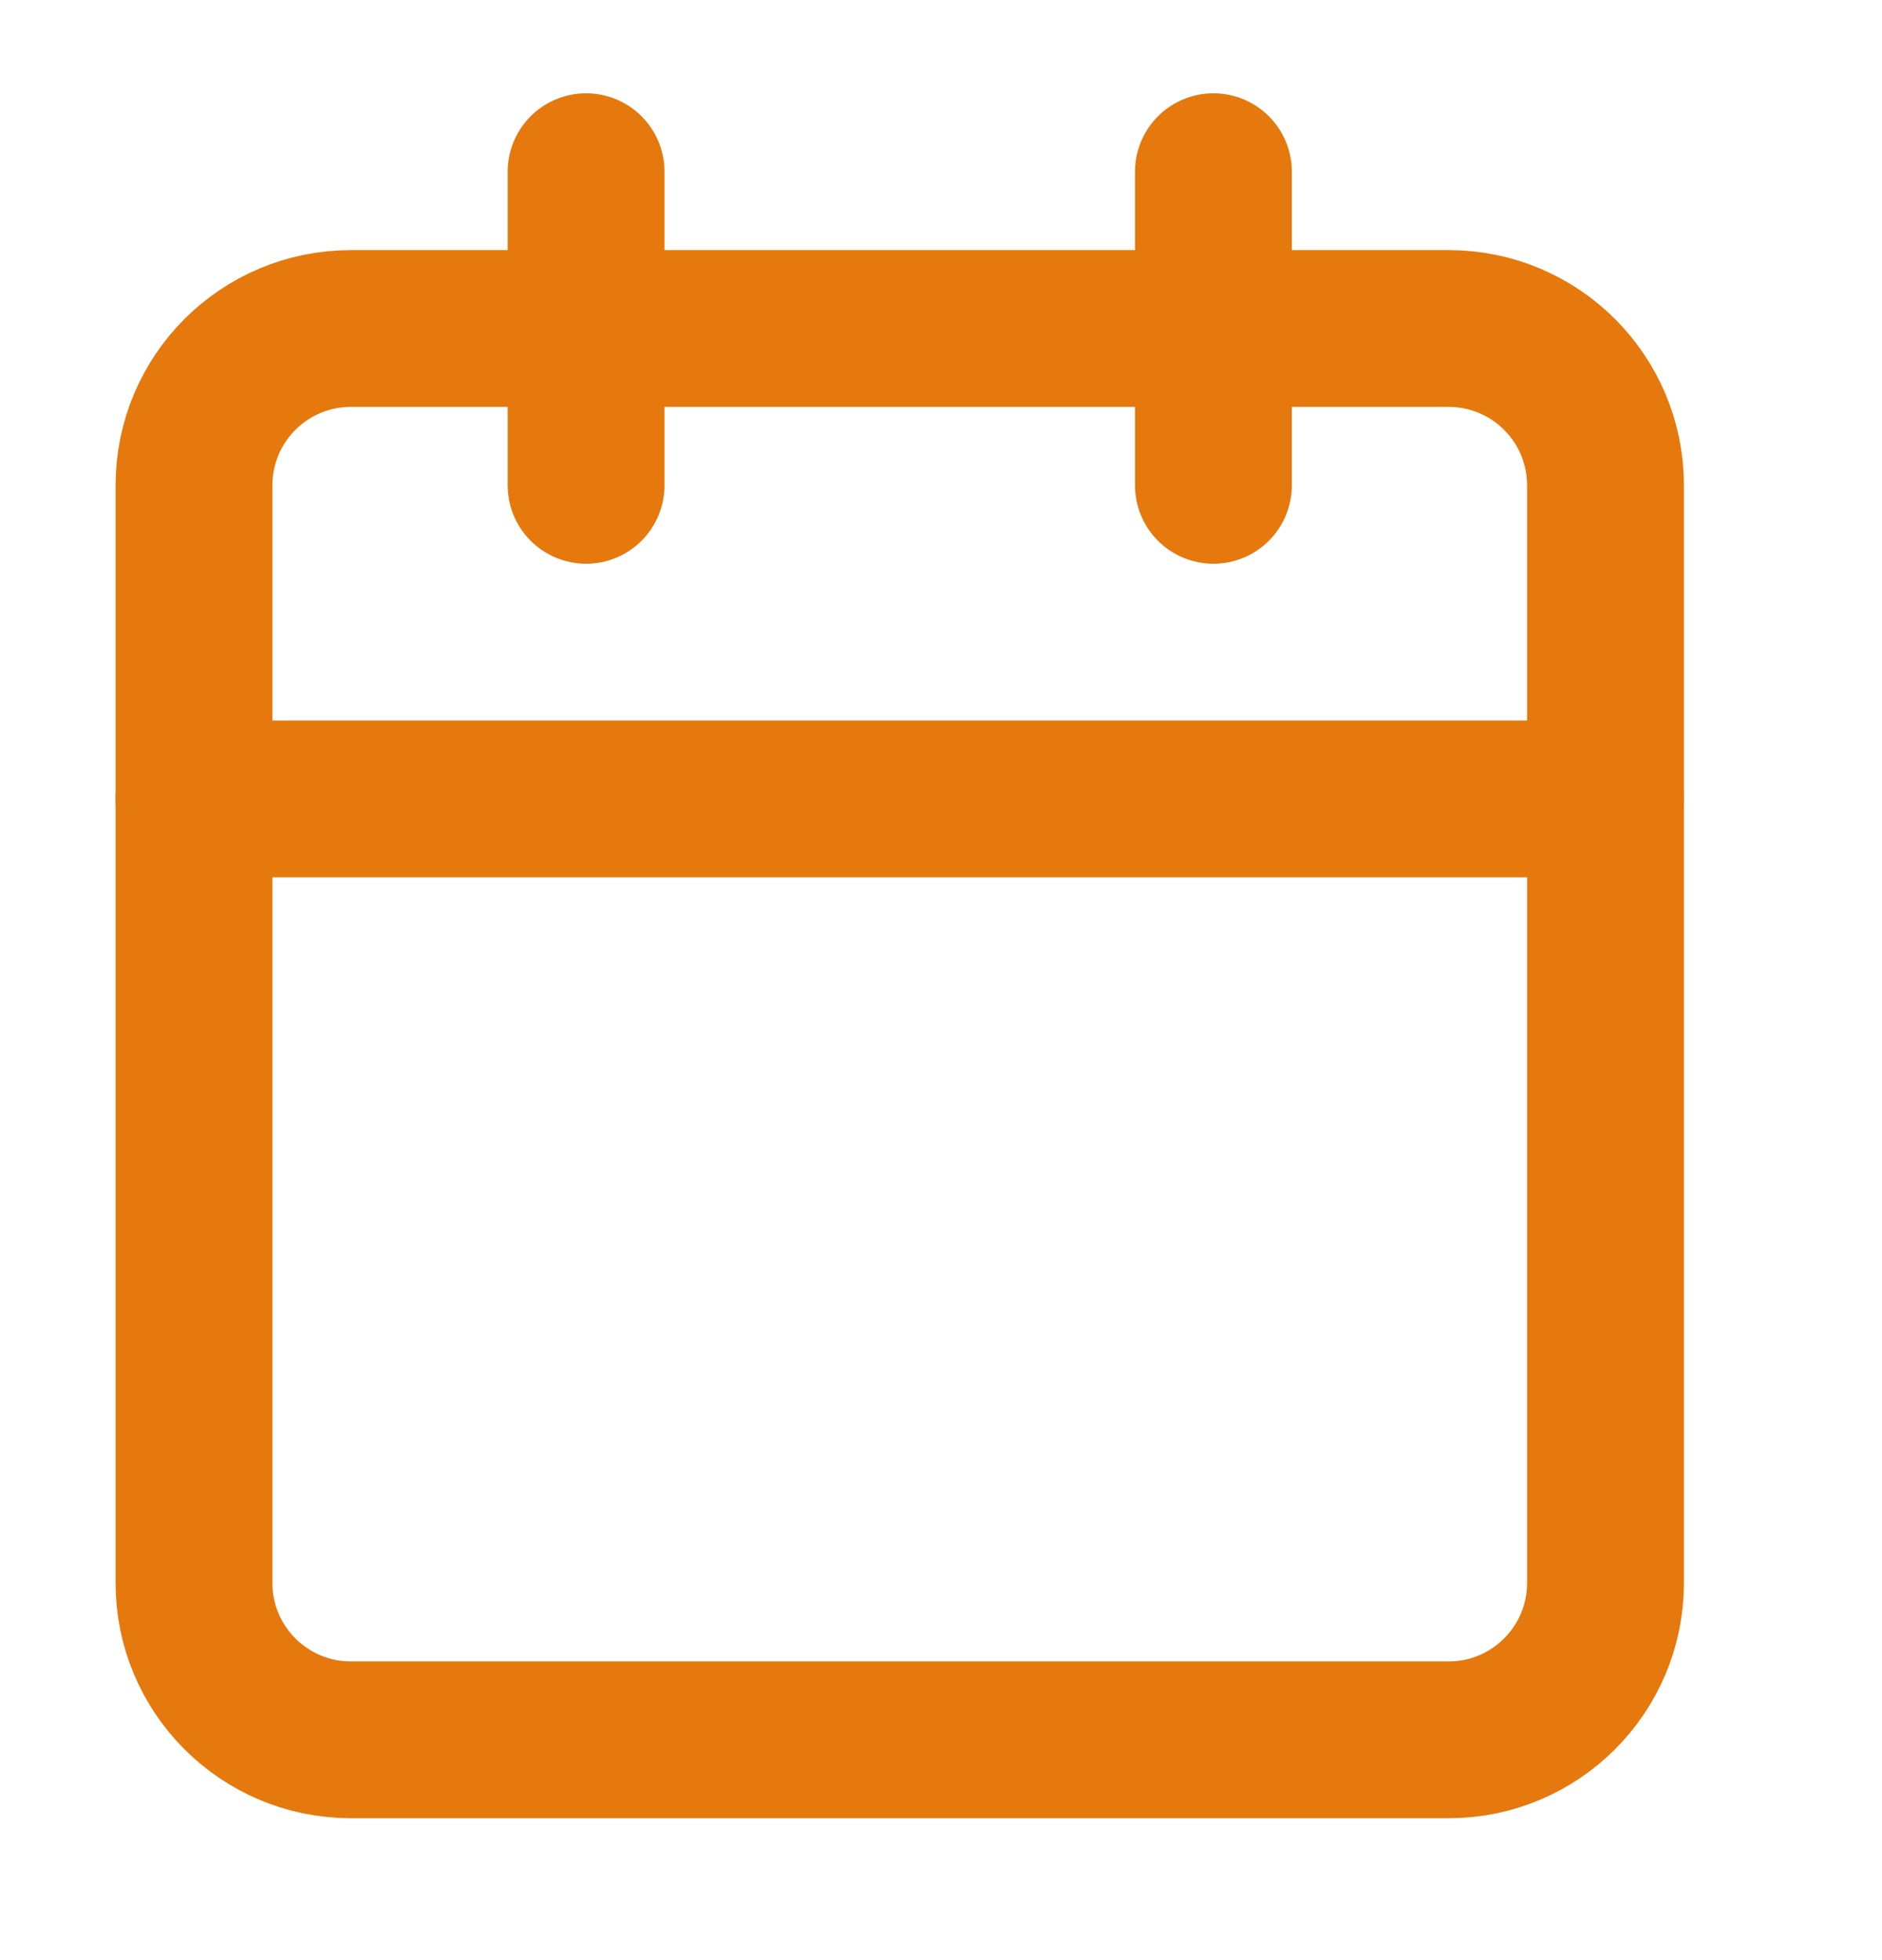
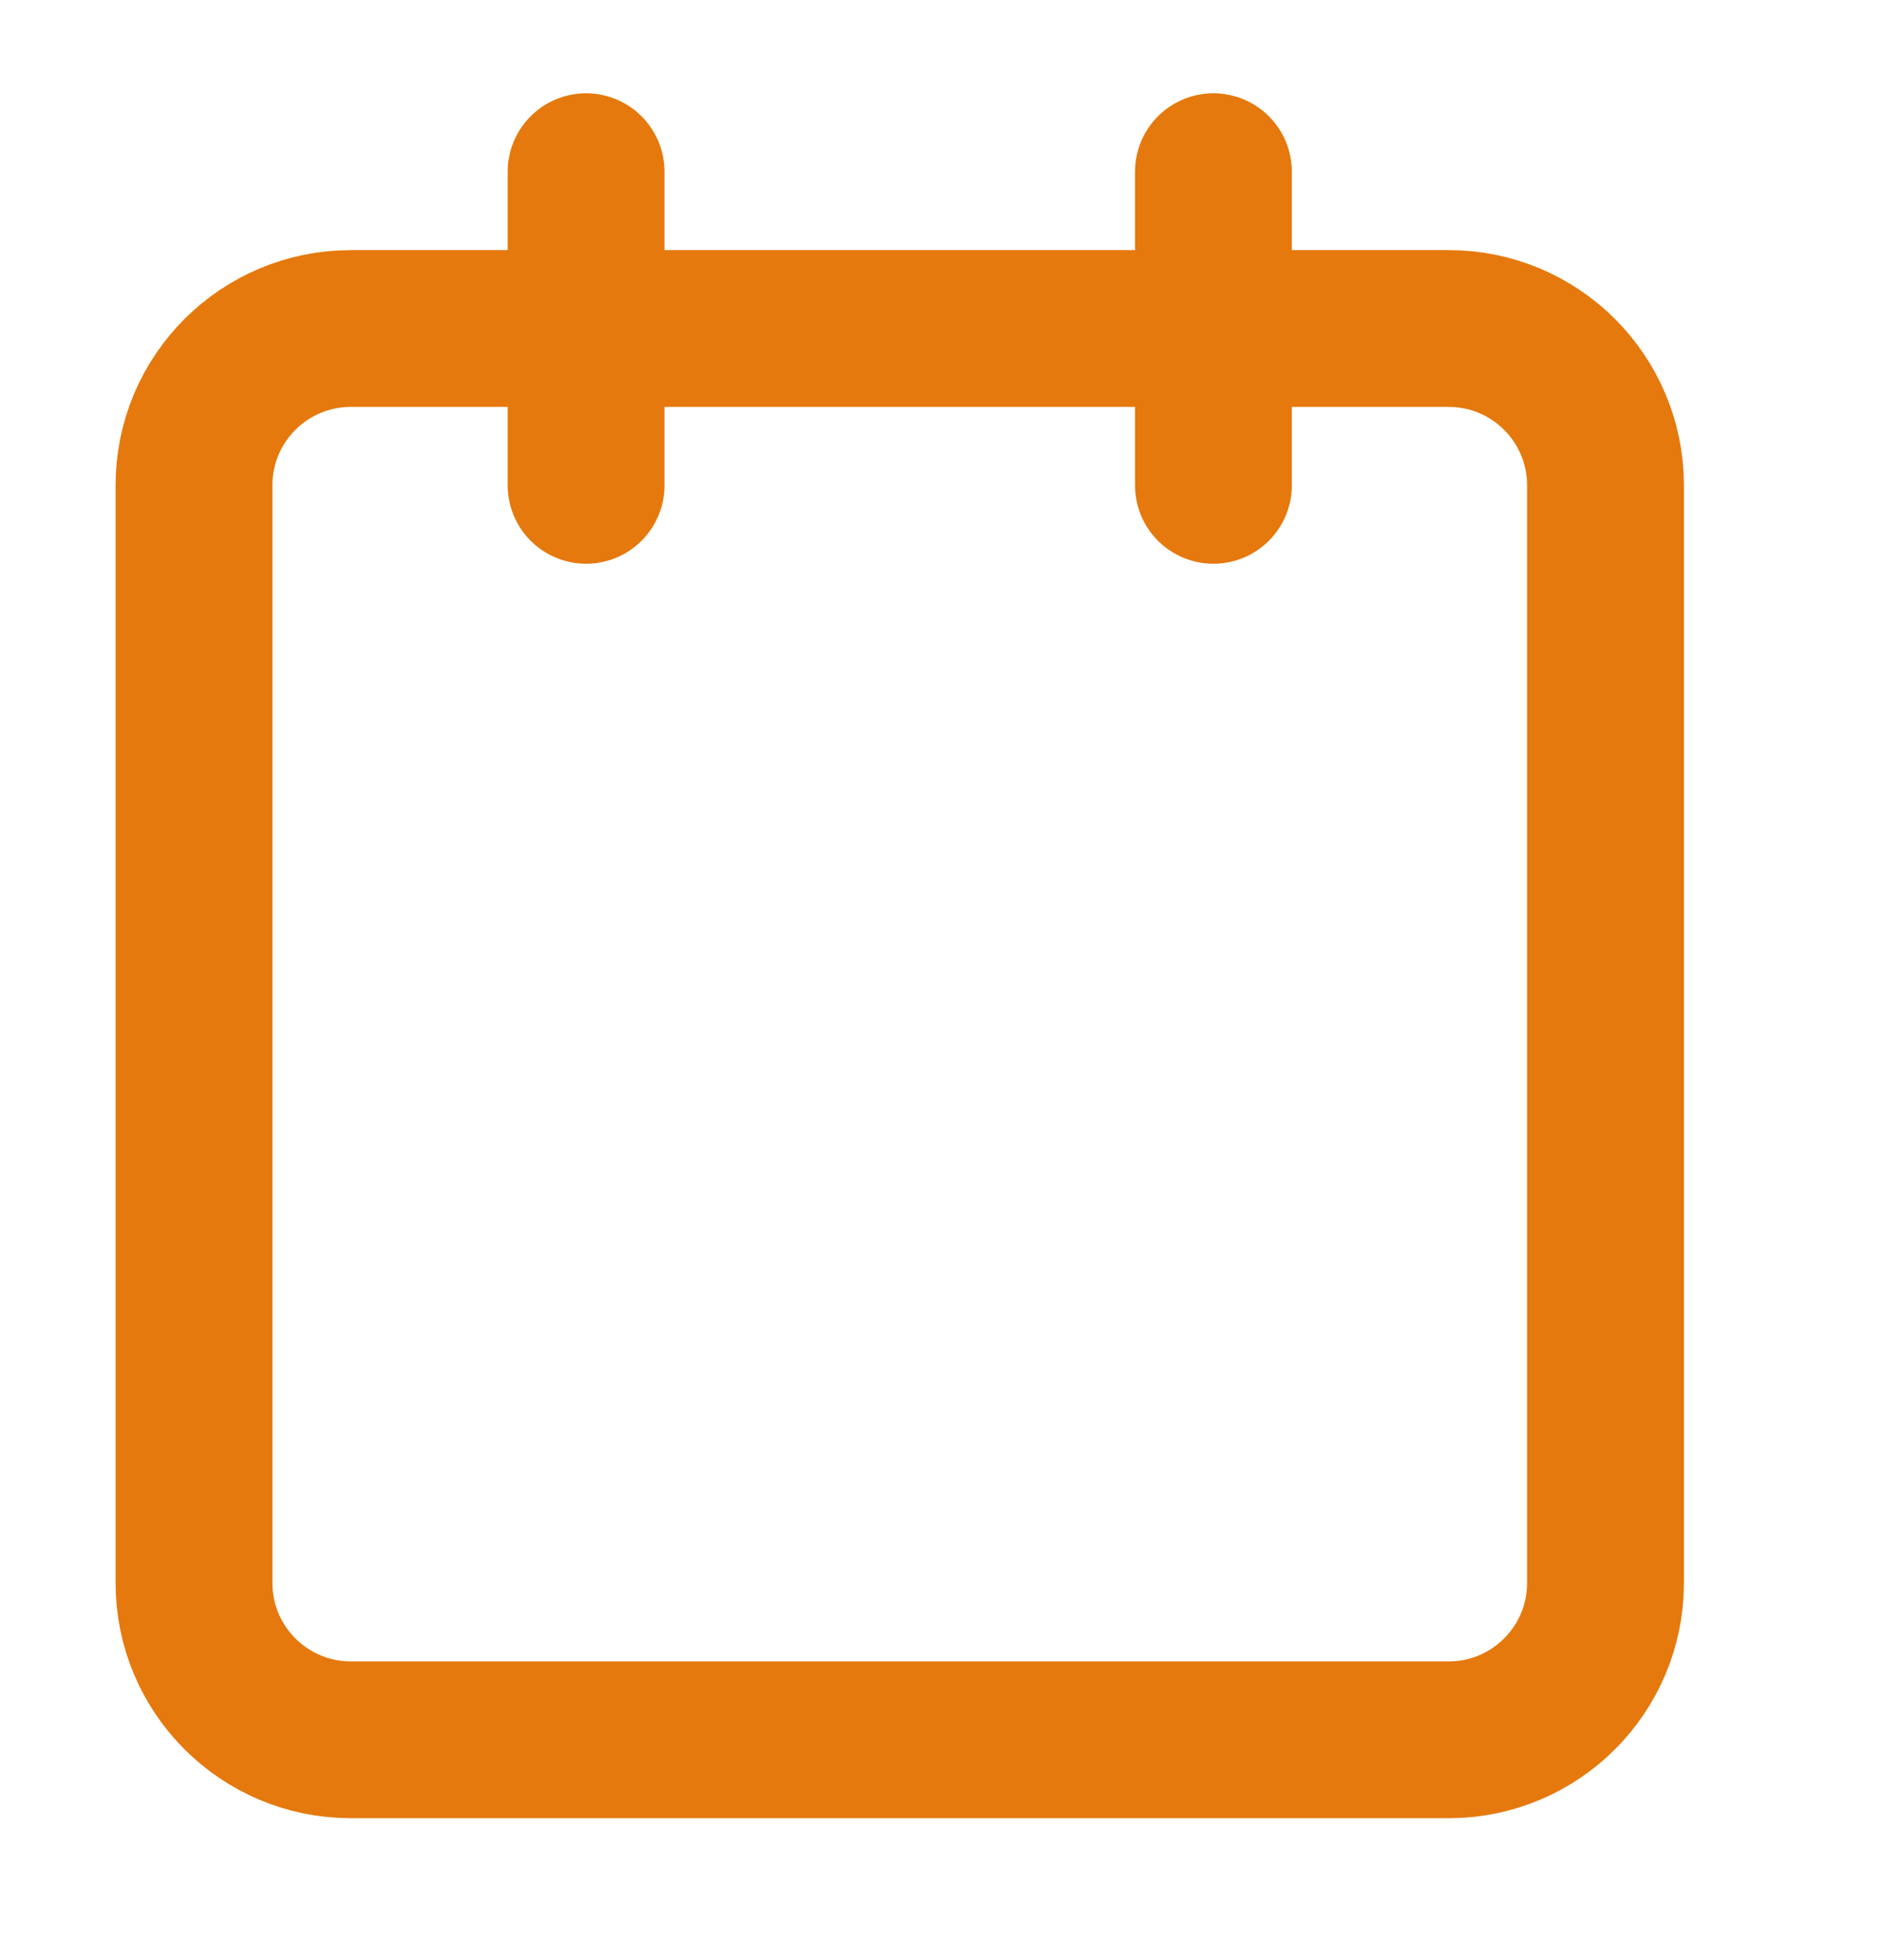
<svg xmlns="http://www.w3.org/2000/svg" width="24" height="25" viewBox="0 0 24 25" fill="none">
  <path d="M18.474 4.19H4.474C3.369 4.19 2.474 5.085 2.474 6.19V20.19C2.474 21.294 3.369 22.19 4.474 22.19H18.474C19.578 22.19 20.474 21.294 20.474 20.19V6.19C20.474 5.085 19.578 4.19 18.474 4.19Z" stroke="#E5790D" stroke-width="2" stroke-linecap="round" stroke-linejoin="round" />
  <path d="M15.474 2.19V6.19" stroke="#E5790D" stroke-width="2" stroke-linecap="round" stroke-linejoin="round" />
  <path d="M7.474 2.19V6.19" stroke="#E5790D" stroke-width="2" stroke-linecap="round" stroke-linejoin="round" />
-   <path d="M2.474 10.19H20.474" stroke="#E5790D" stroke-width="2" stroke-linecap="round" stroke-linejoin="round" />
</svg>